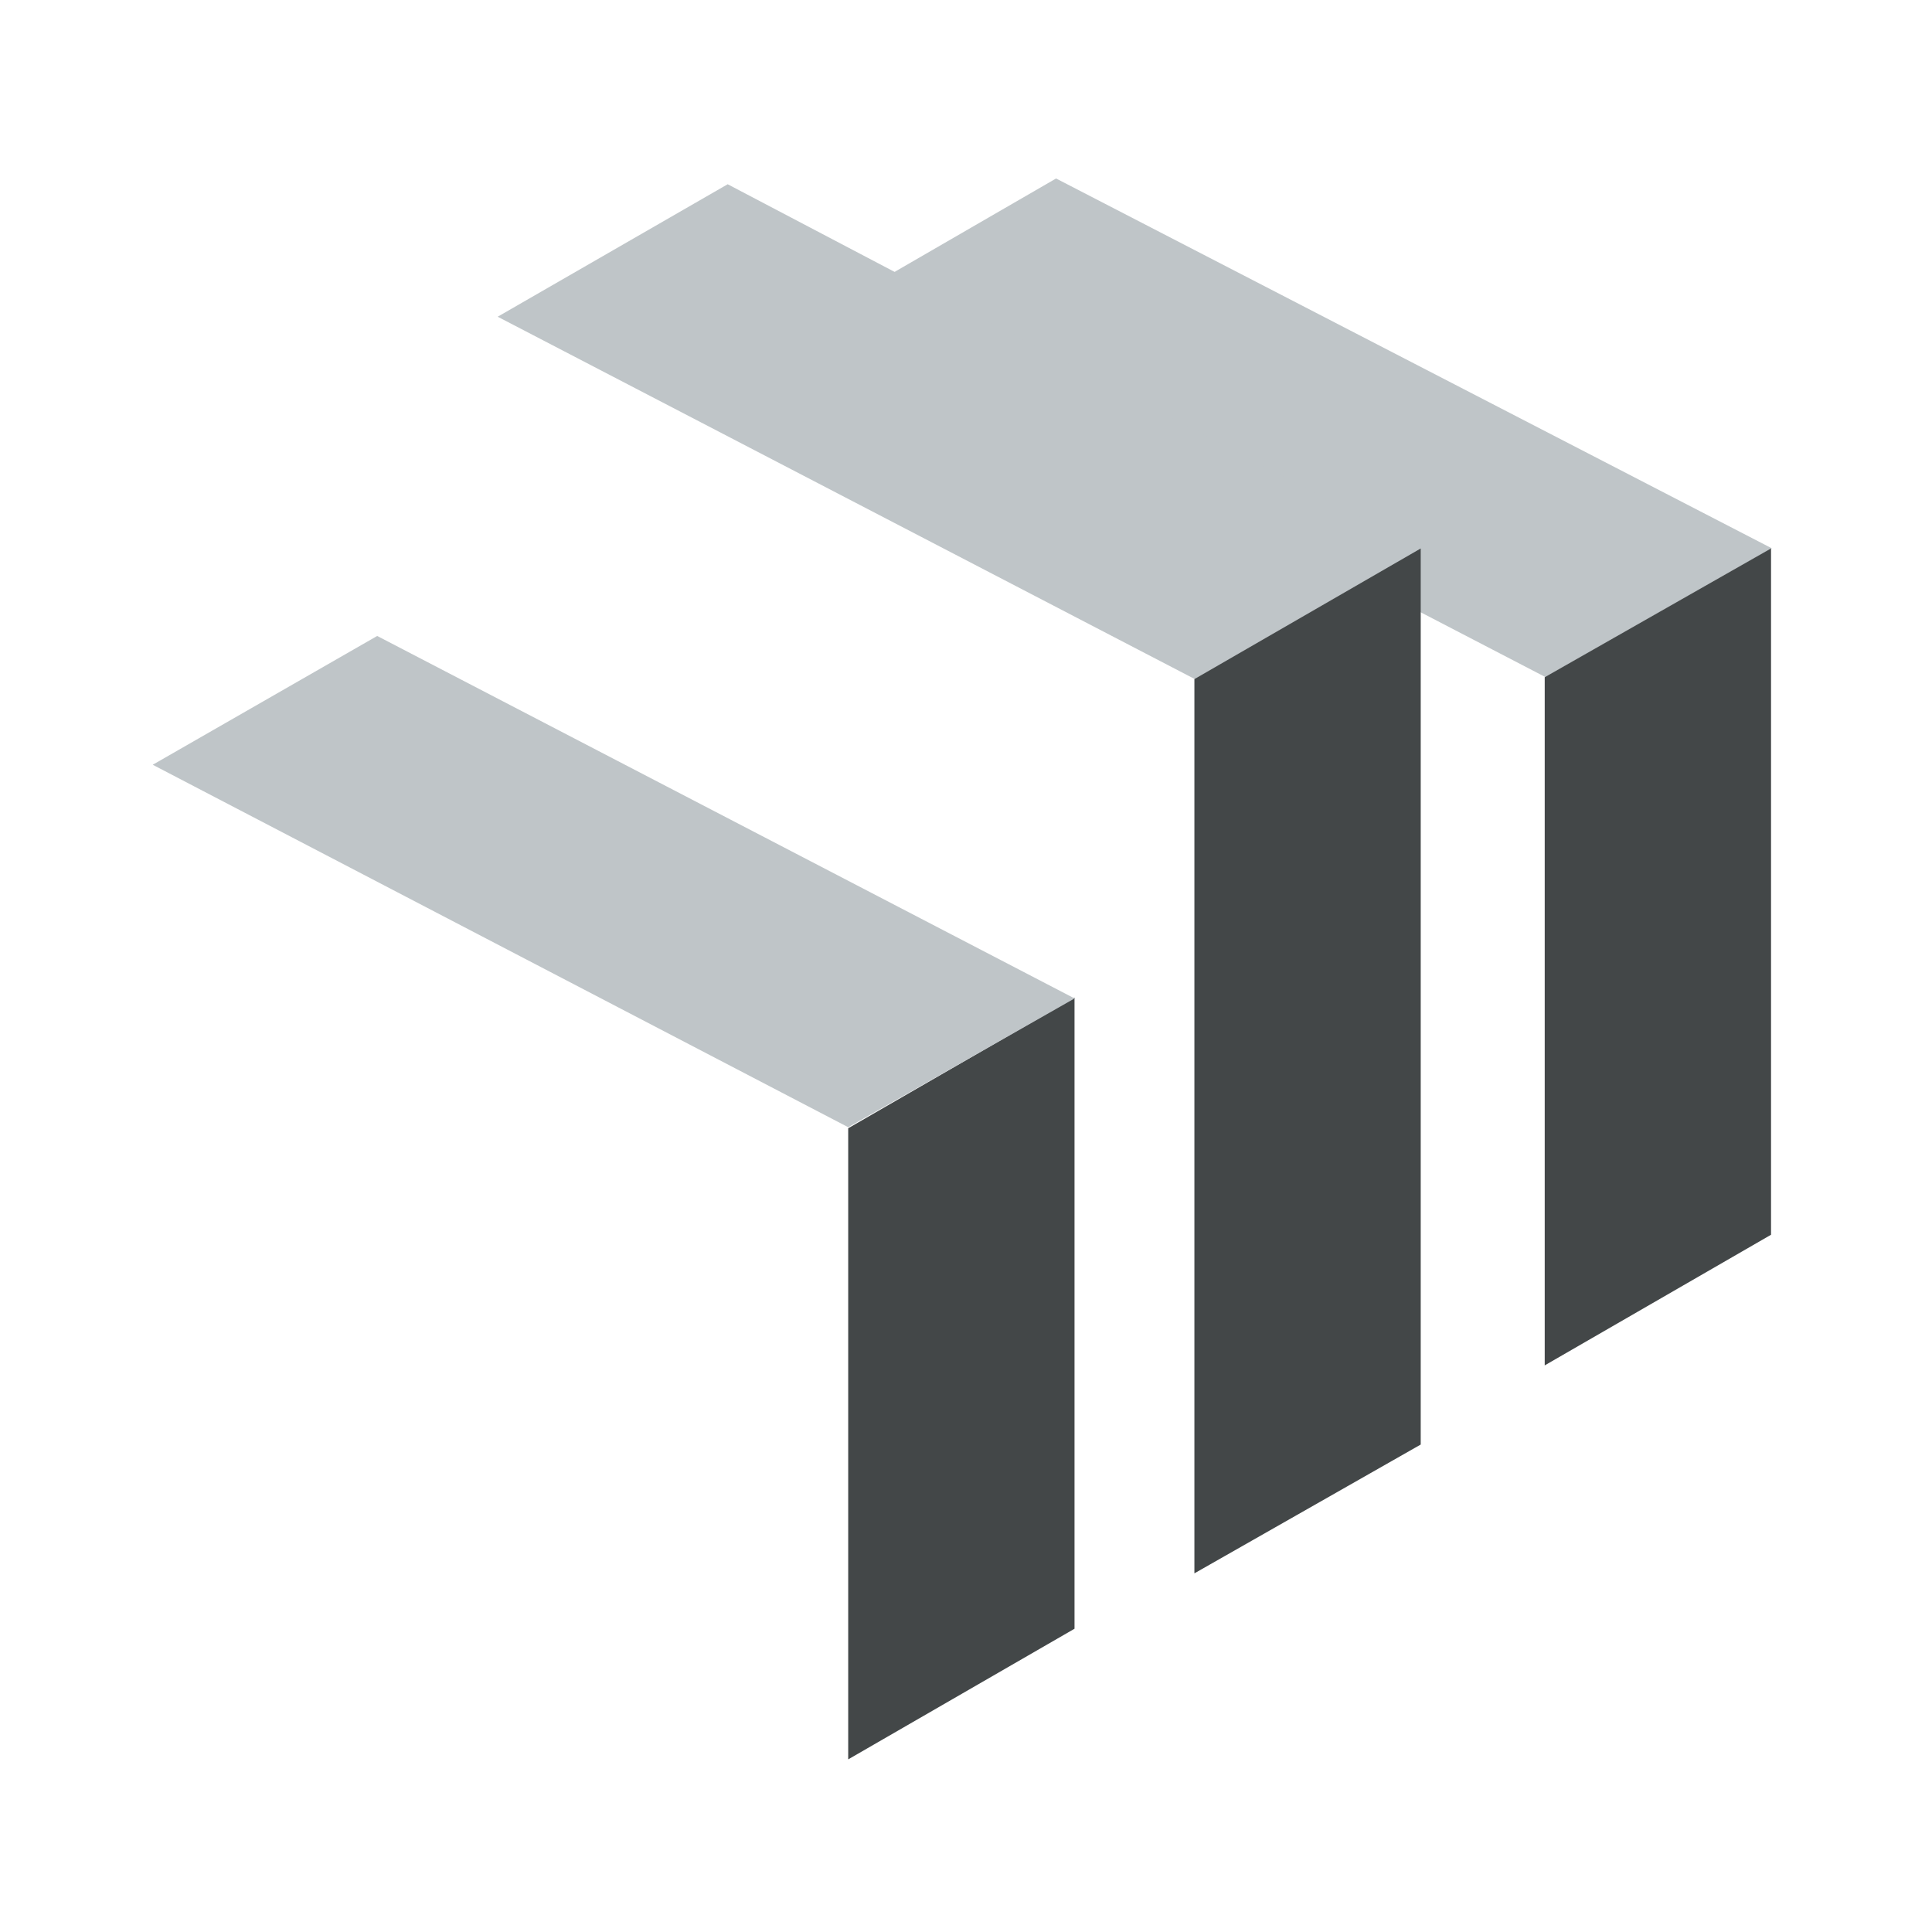
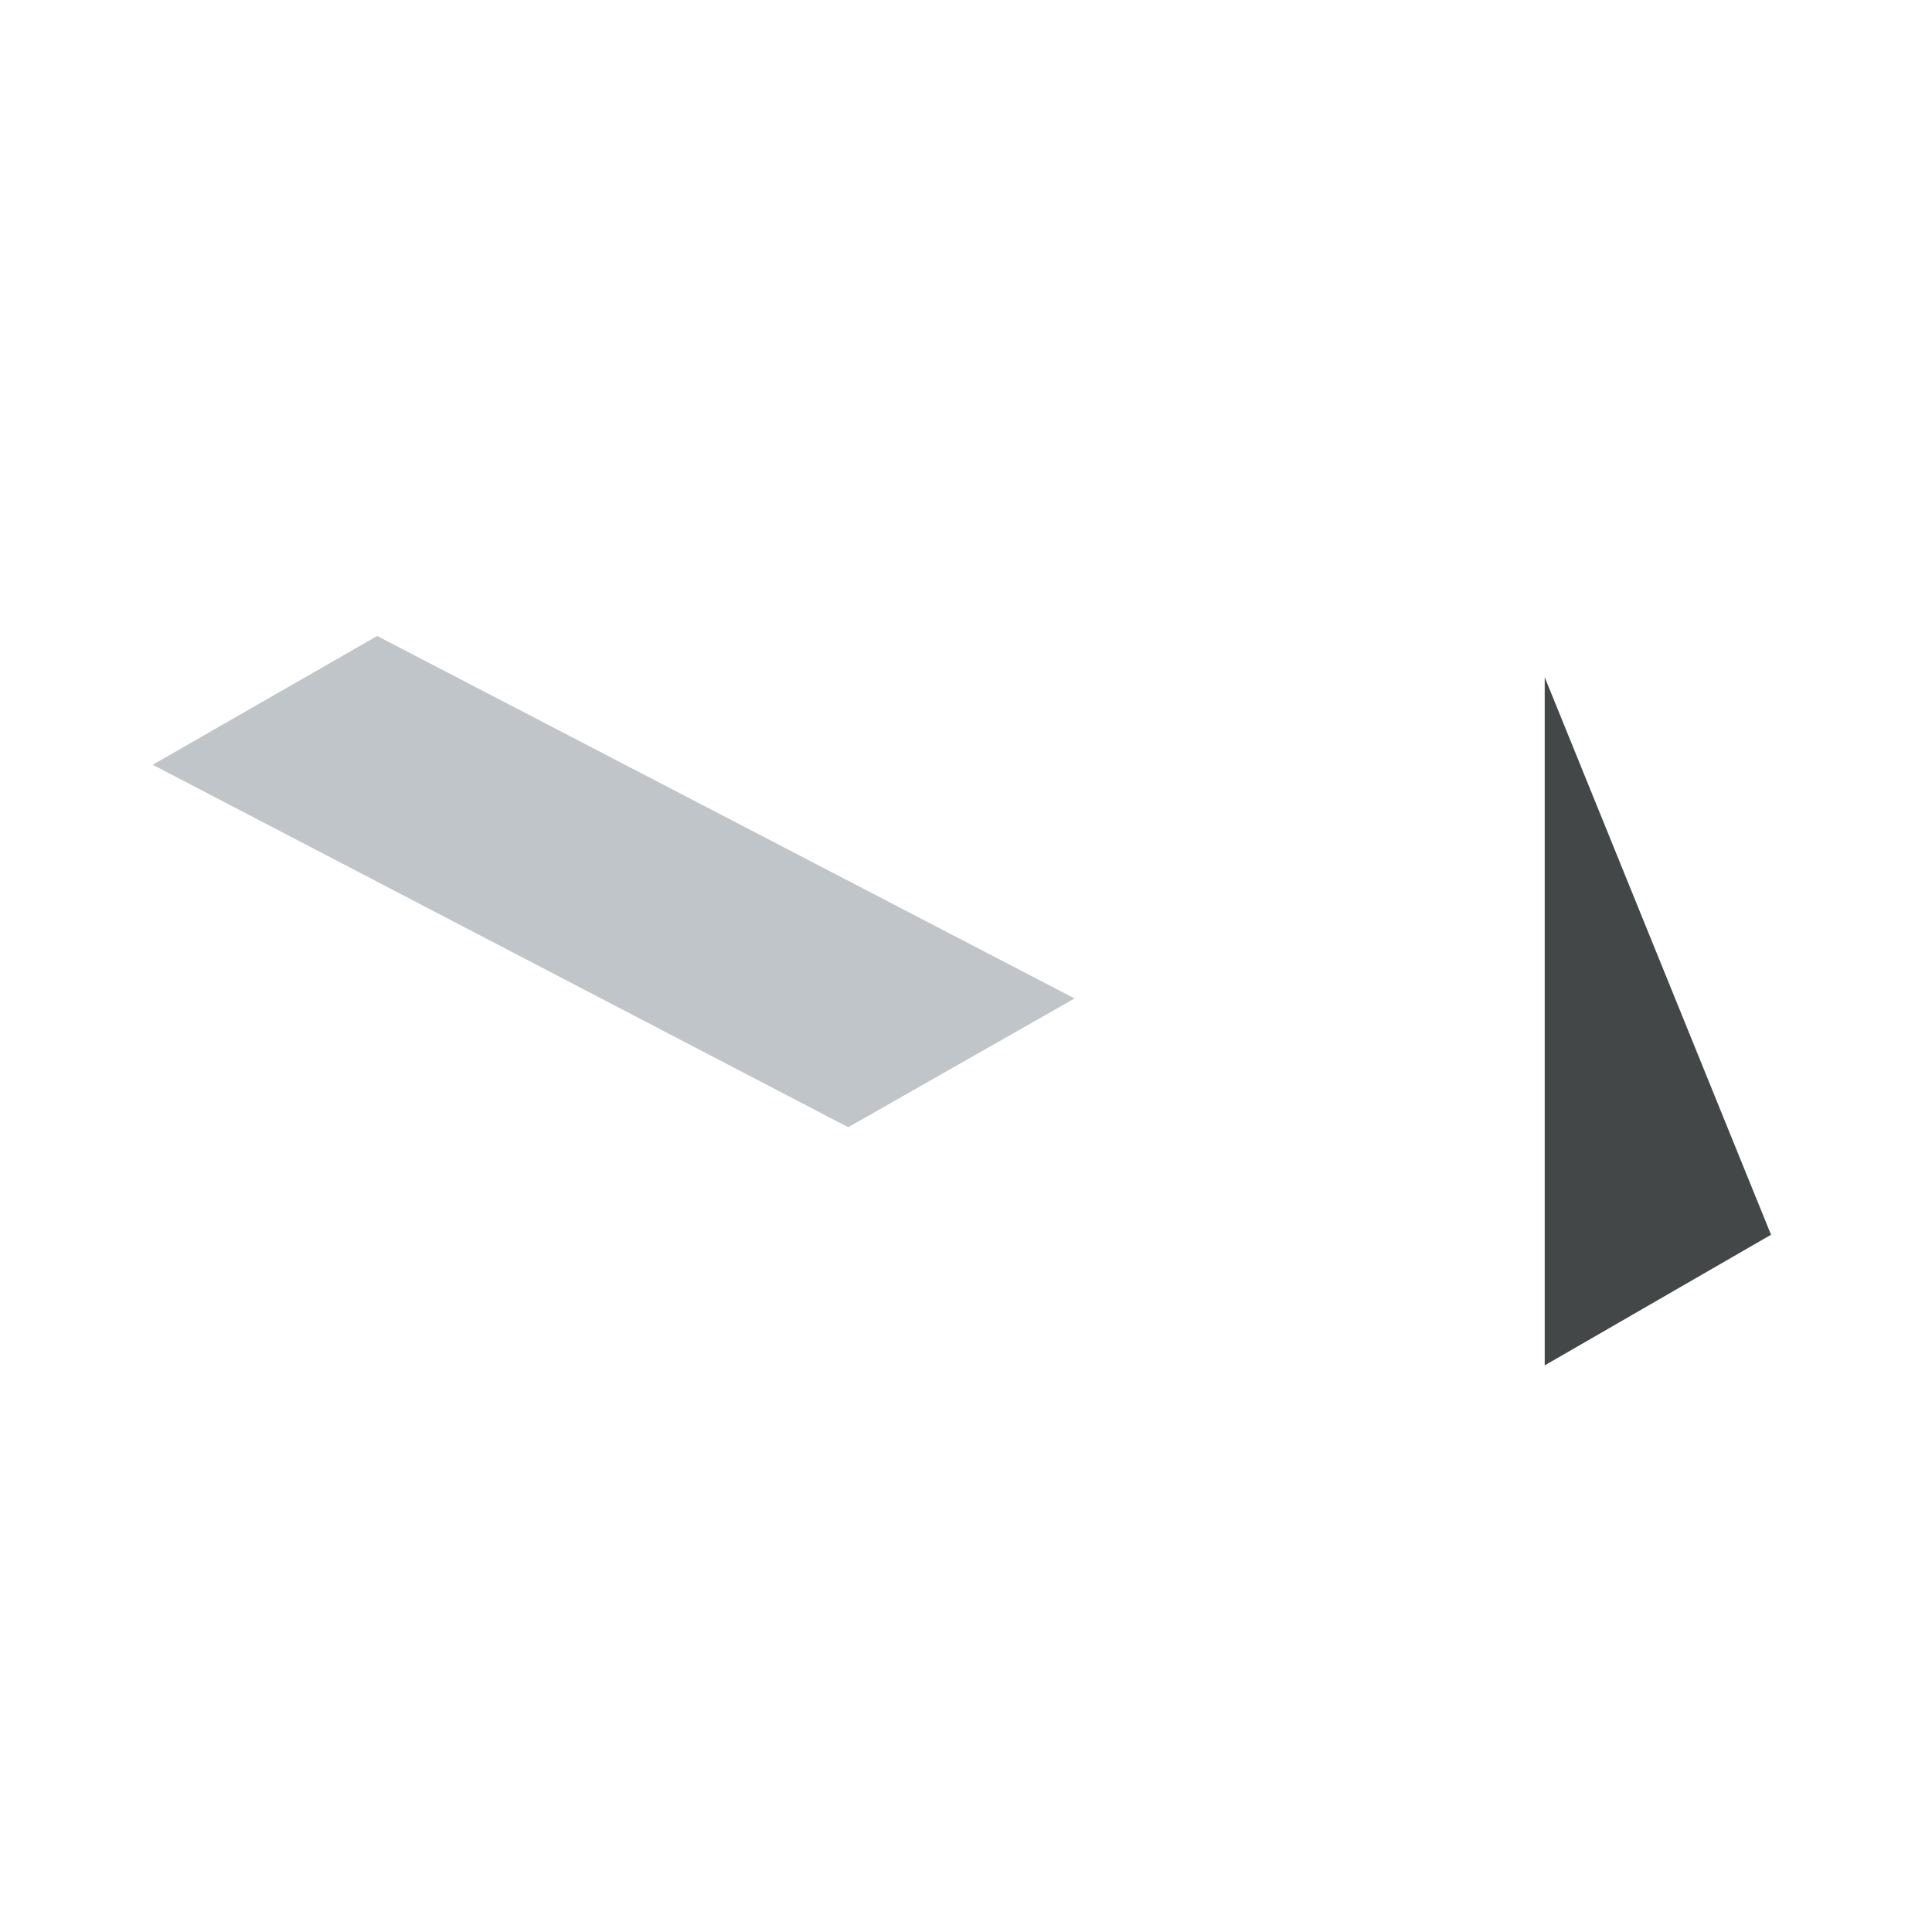
<svg xmlns="http://www.w3.org/2000/svg" version="1.1" id="Ebene_1" x="0px" y="0px" viewBox="0 0 105 105" style="enable-background:new 0 0 105 105;" xml:space="preserve">
  <style type="text/css">
	.st0{fill:#BFC5C8;}
	.st1{fill:#434748;}
</style>
  <g id="Gruppe_27" transform="translate(0 41.007)">
    <g id="Gruppe_21" transform="translate(37.995 -41.007)">
-       <path id="Pfad_22" class="st0" d="M19.4,9.7l-12.1,7L46,36.8l12.3-7L19.4,9.7z" />
-     </g>
+       </g>
    <g id="Gruppe_22" transform="translate(38.798 4.811)">
-       <path id="Pfad_23" class="st1" d="M7.3,15.5v34.3l12.3-7.1V8.4L7.3,15.5z" />
-     </g>
+       </g>
    <g id="Gruppe_23" transform="translate(0 -15.444)">
      <path id="Pfad_24" class="st0" d="M8.3,16l37.8,19.7l12.3-7L20.5,9L8.3,16z" />
    </g>
    <g id="Gruppe_24" transform="translate(77.652 -20.301)">
-       <path id="Pfad_25" class="st1" d="M6.3,16.1v37.4l12.3-7.1V9.1L6.3,16.1z" />
+       <path id="Pfad_25" class="st1" d="M6.3,16.1v37.4l12.3-7.1L6.3,16.1z" />
    </g>
    <g id="Gruppe_25" transform="translate(19.248 -40.594)">
-       <path id="Pfad_26" class="st0" d="M7.8,16.8l37.9,19.7L58,29.4L20.3,9.6L7.8,16.8z" />
-     </g>
+       </g>
    <g id="Gruppe_26" transform="translate(58.113 -20.299)">
-       <path id="Pfad_27" class="st1" d="M6.8,64.8l12.3-7V9.1L6.8,16.2V64.8z" />
-     </g>
+       </g>
  </g>
</svg>